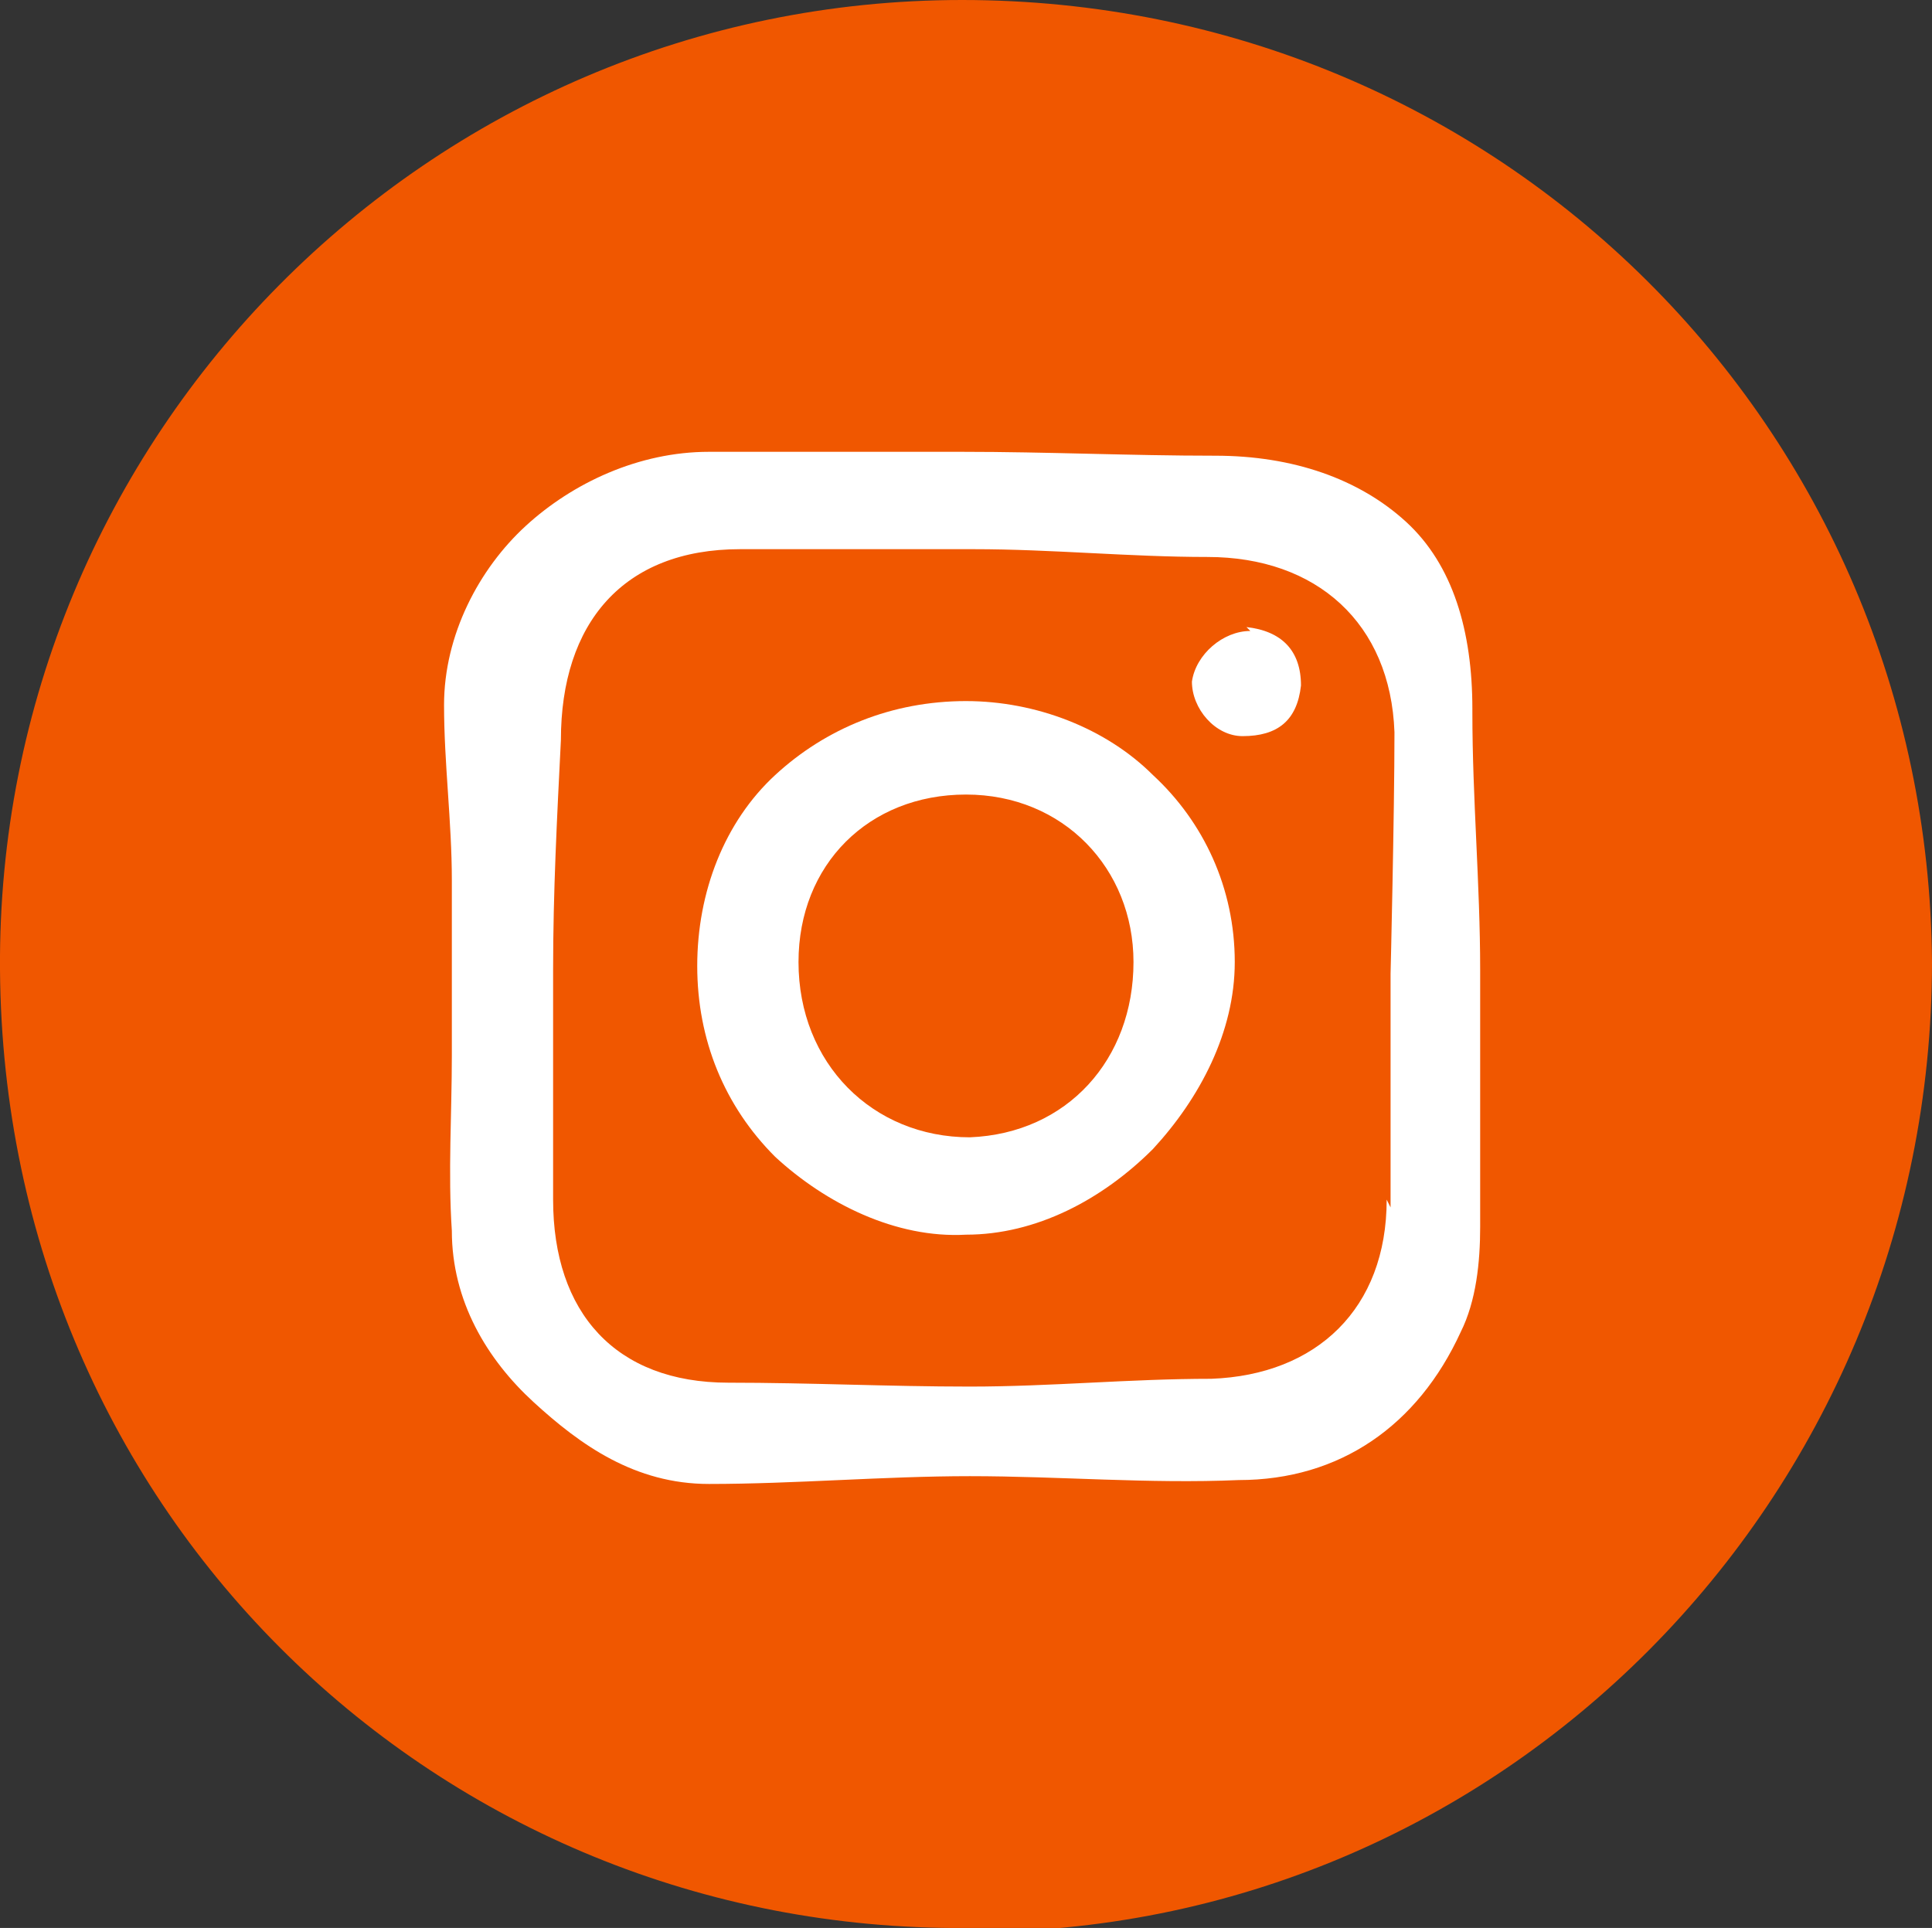
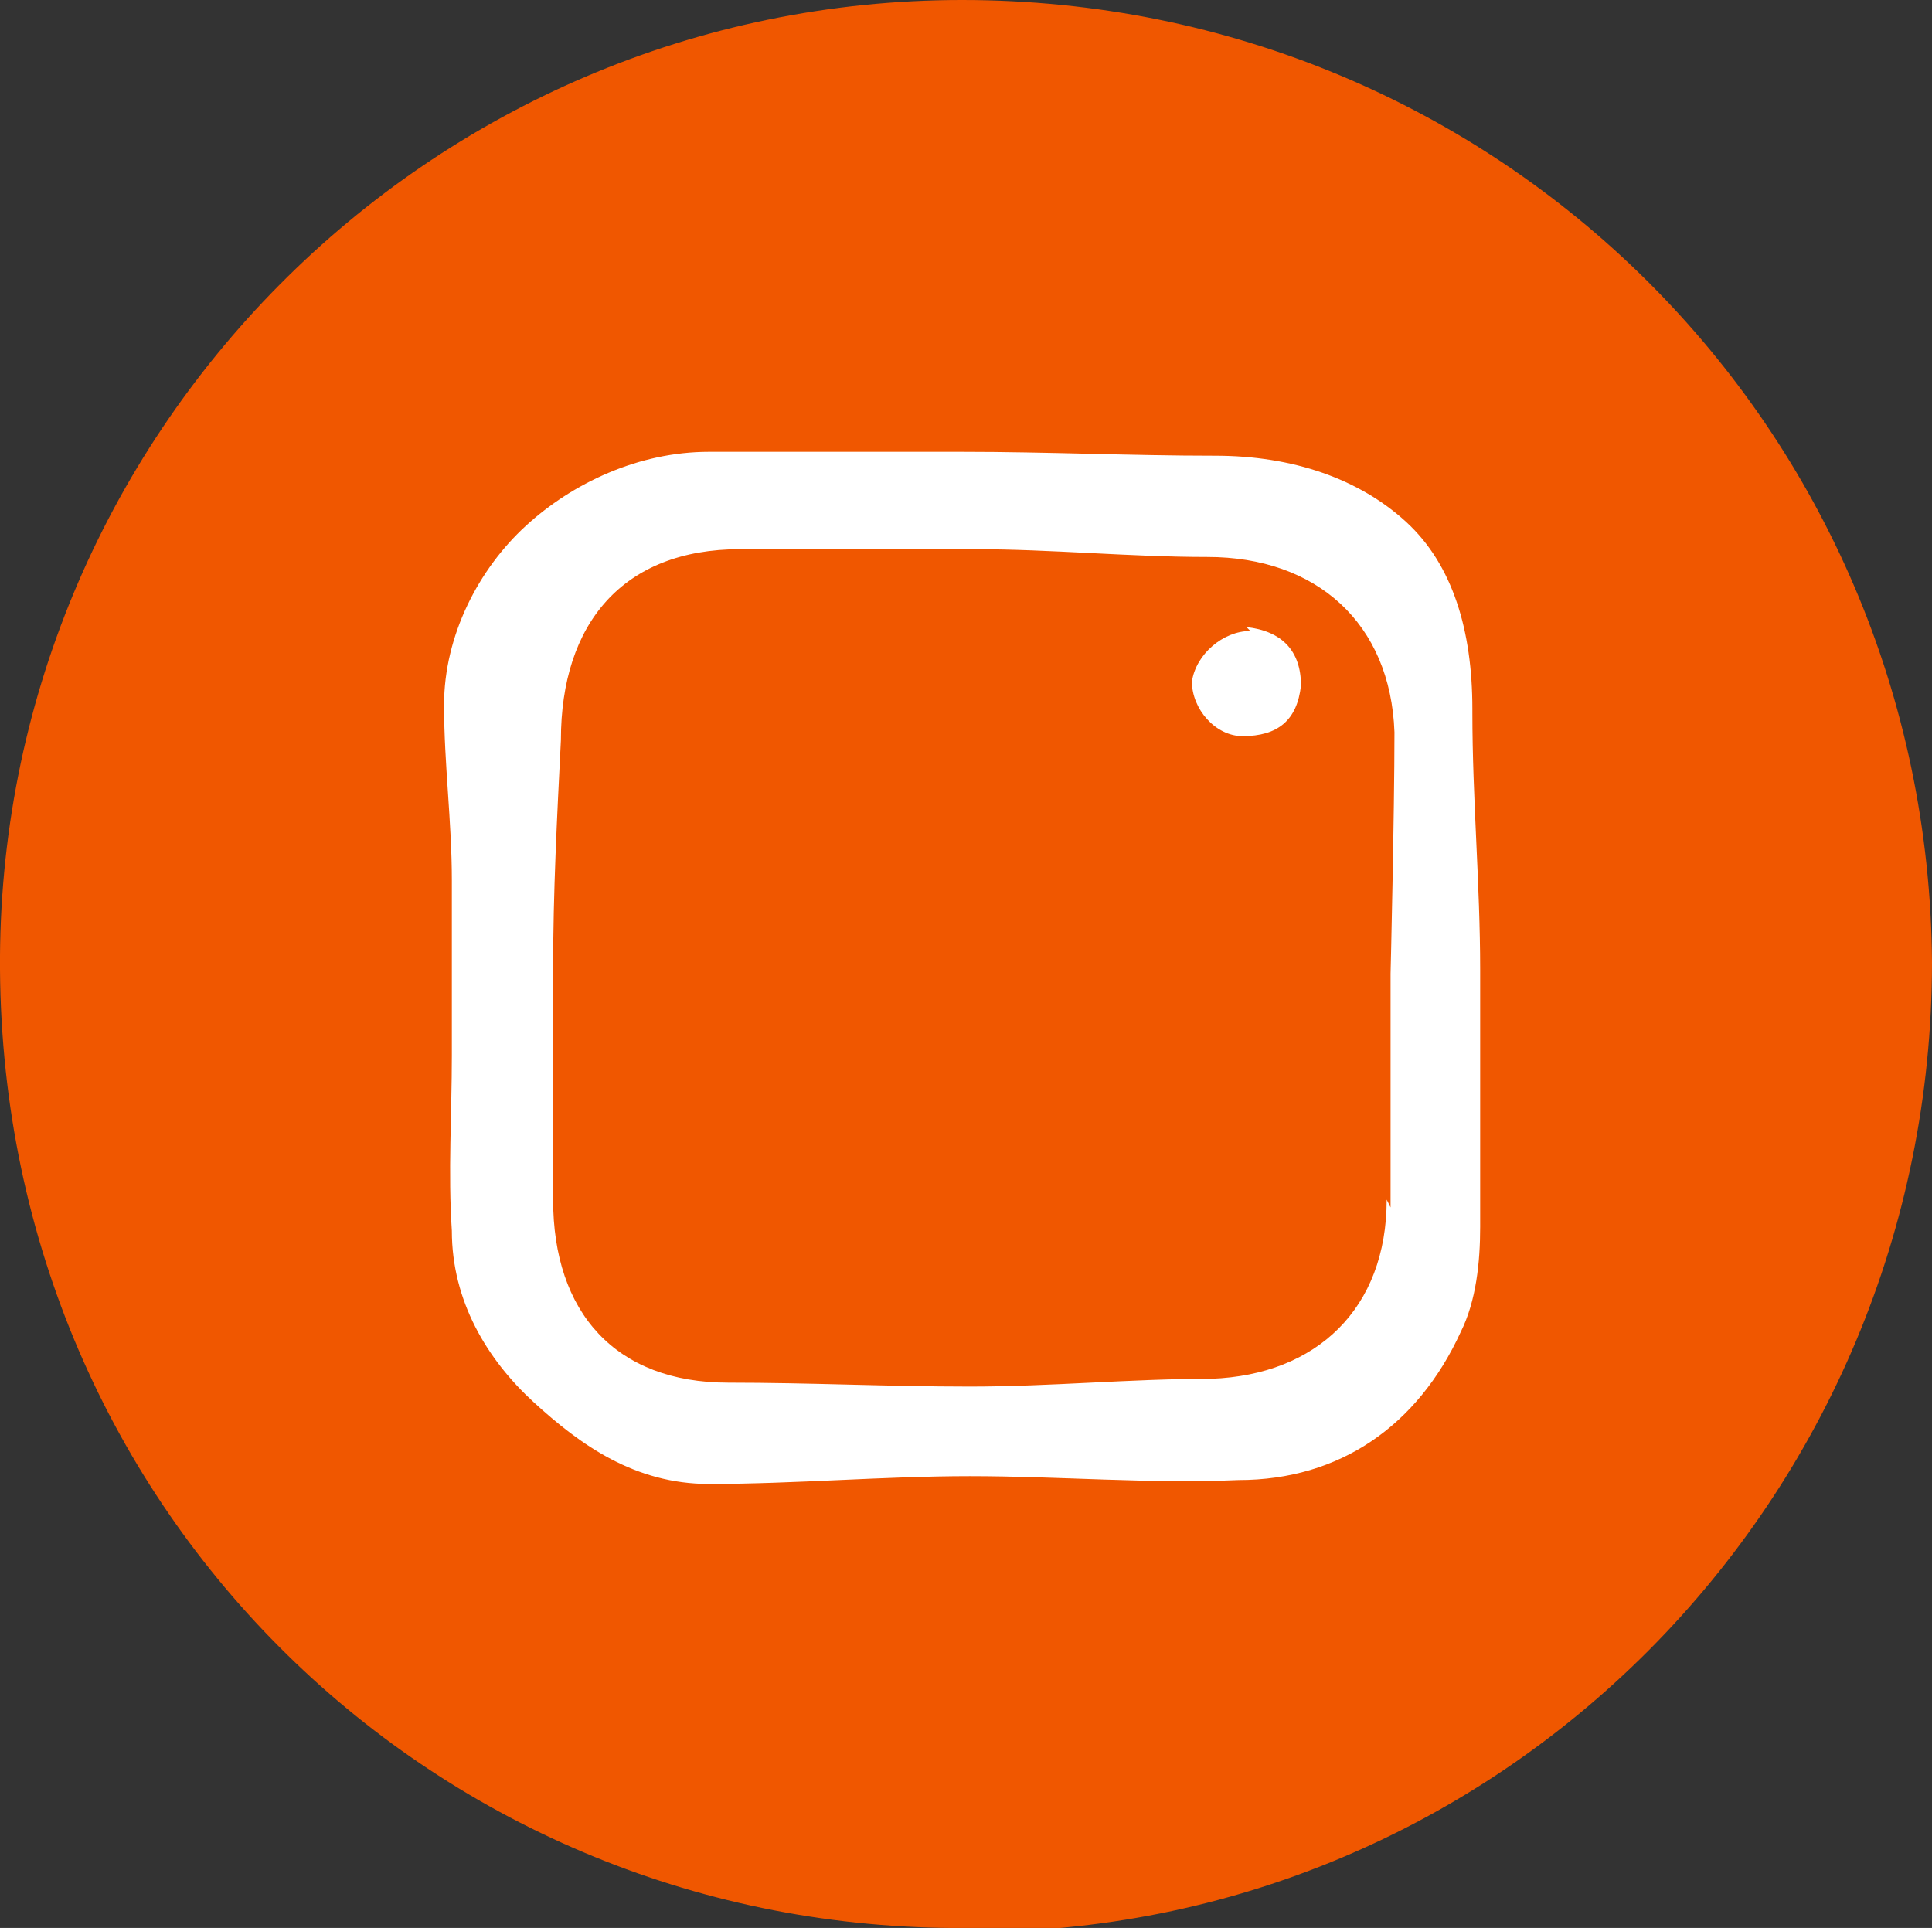
<svg xmlns="http://www.w3.org/2000/svg" id="Layer_1" version="1.1" viewBox="0 0 49.6 49.5">
  <rect x="0" y="0" width="49.6" height="49.5" fill="#333333" stroke="none" />
  <defs>
    <style>
      .st0 {
        fill: #f05700;
      }

      .st1 {
        fill: #fff;
      }
    </style>
  </defs>
  <path class="st0" d="M24.8,49.5C11.3,49.6.1,38.9,0,24.9-.1,11.2,11,0,24.7,0c13.8,0,24.8,11,24.9,24.7,0,13.8-11.1,25-24.8,24.9Z" />
  <g>
-     <path class="st1" d="M24.8,18c-1.9,0-3.6.7-4.9,1.9s-2,3-2,4.9c0,1.9.7,3.6,2,4.9,1.3,1.2,3.1,2.1,4.9,2,1.8,0,3.5-.9,4.8-2.2,1.2-1.3,2.1-3,2.1-4.8,0-1.9-.8-3.6-2.1-4.8-1.2-1.2-3-1.9-4.8-1.9ZM24.9,29.2c-2.5,0-4.4-1.9-4.4-4.5,0-2.5,1.8-4.3,4.3-4.3,2.5,0,4.3,1.9,4.3,4.3,0,2.5-1.7,4.4-4.2,4.5Z" />
    <path class="st1" d="M32.1,16.2c-.7,0-1.4.6-1.5,1.3,0,.7.6,1.4,1.3,1.4.9,0,1.4-.4,1.5-1.3,0-.9-.5-1.4-1.4-1.5Z" />
    <path class="st1" d="M37.8,18.2c0-2-.5-3.7-1.7-4.8s-2.9-1.7-4.9-1.7c-2.2,0-4.3-.1-6.5-.1s-4.3,0-6.5,0c-1.8,0-3.5.8-4.7,1.9s-2.1,2.8-2.1,4.6c0,1.5.2,3,.2,4.5s0,3,0,4.5-.1,3,0,4.5c0,1.8.9,3.3,2.1,4.4s2.6,2.1,4.5,2.1c2.2,0,4.5-.2,6.7-.2,0,0,0,0,0,0,2.3,0,4.6.2,6.9.1,2.6,0,4.6-1.4,5.7-3.8.4-.8.5-1.8.5-2.7,0-2.2,0-4.4,0-6.6s-.2-4.4-.2-6.6ZM35.6,30.8c0,2.8-1.8,4.5-4.5,4.6-2.1,0-4.1.2-6.2.2-2.1,0-4.1-.1-6.2-.1-2.9,0-4.5-1.8-4.5-4.7,0-2,0-3.9,0-5.9s.1-3.9.2-5.9c0-3,1.6-4.9,4.6-4.9,2,0,4,0,6,0,2,0,4,.2,6,.2,2.8,0,4.7,1.7,4.8,4.5,0,2.1-.1,6.2-.1,6.2,0,2,0,4,0,6Z" />
  </g>
</svg>